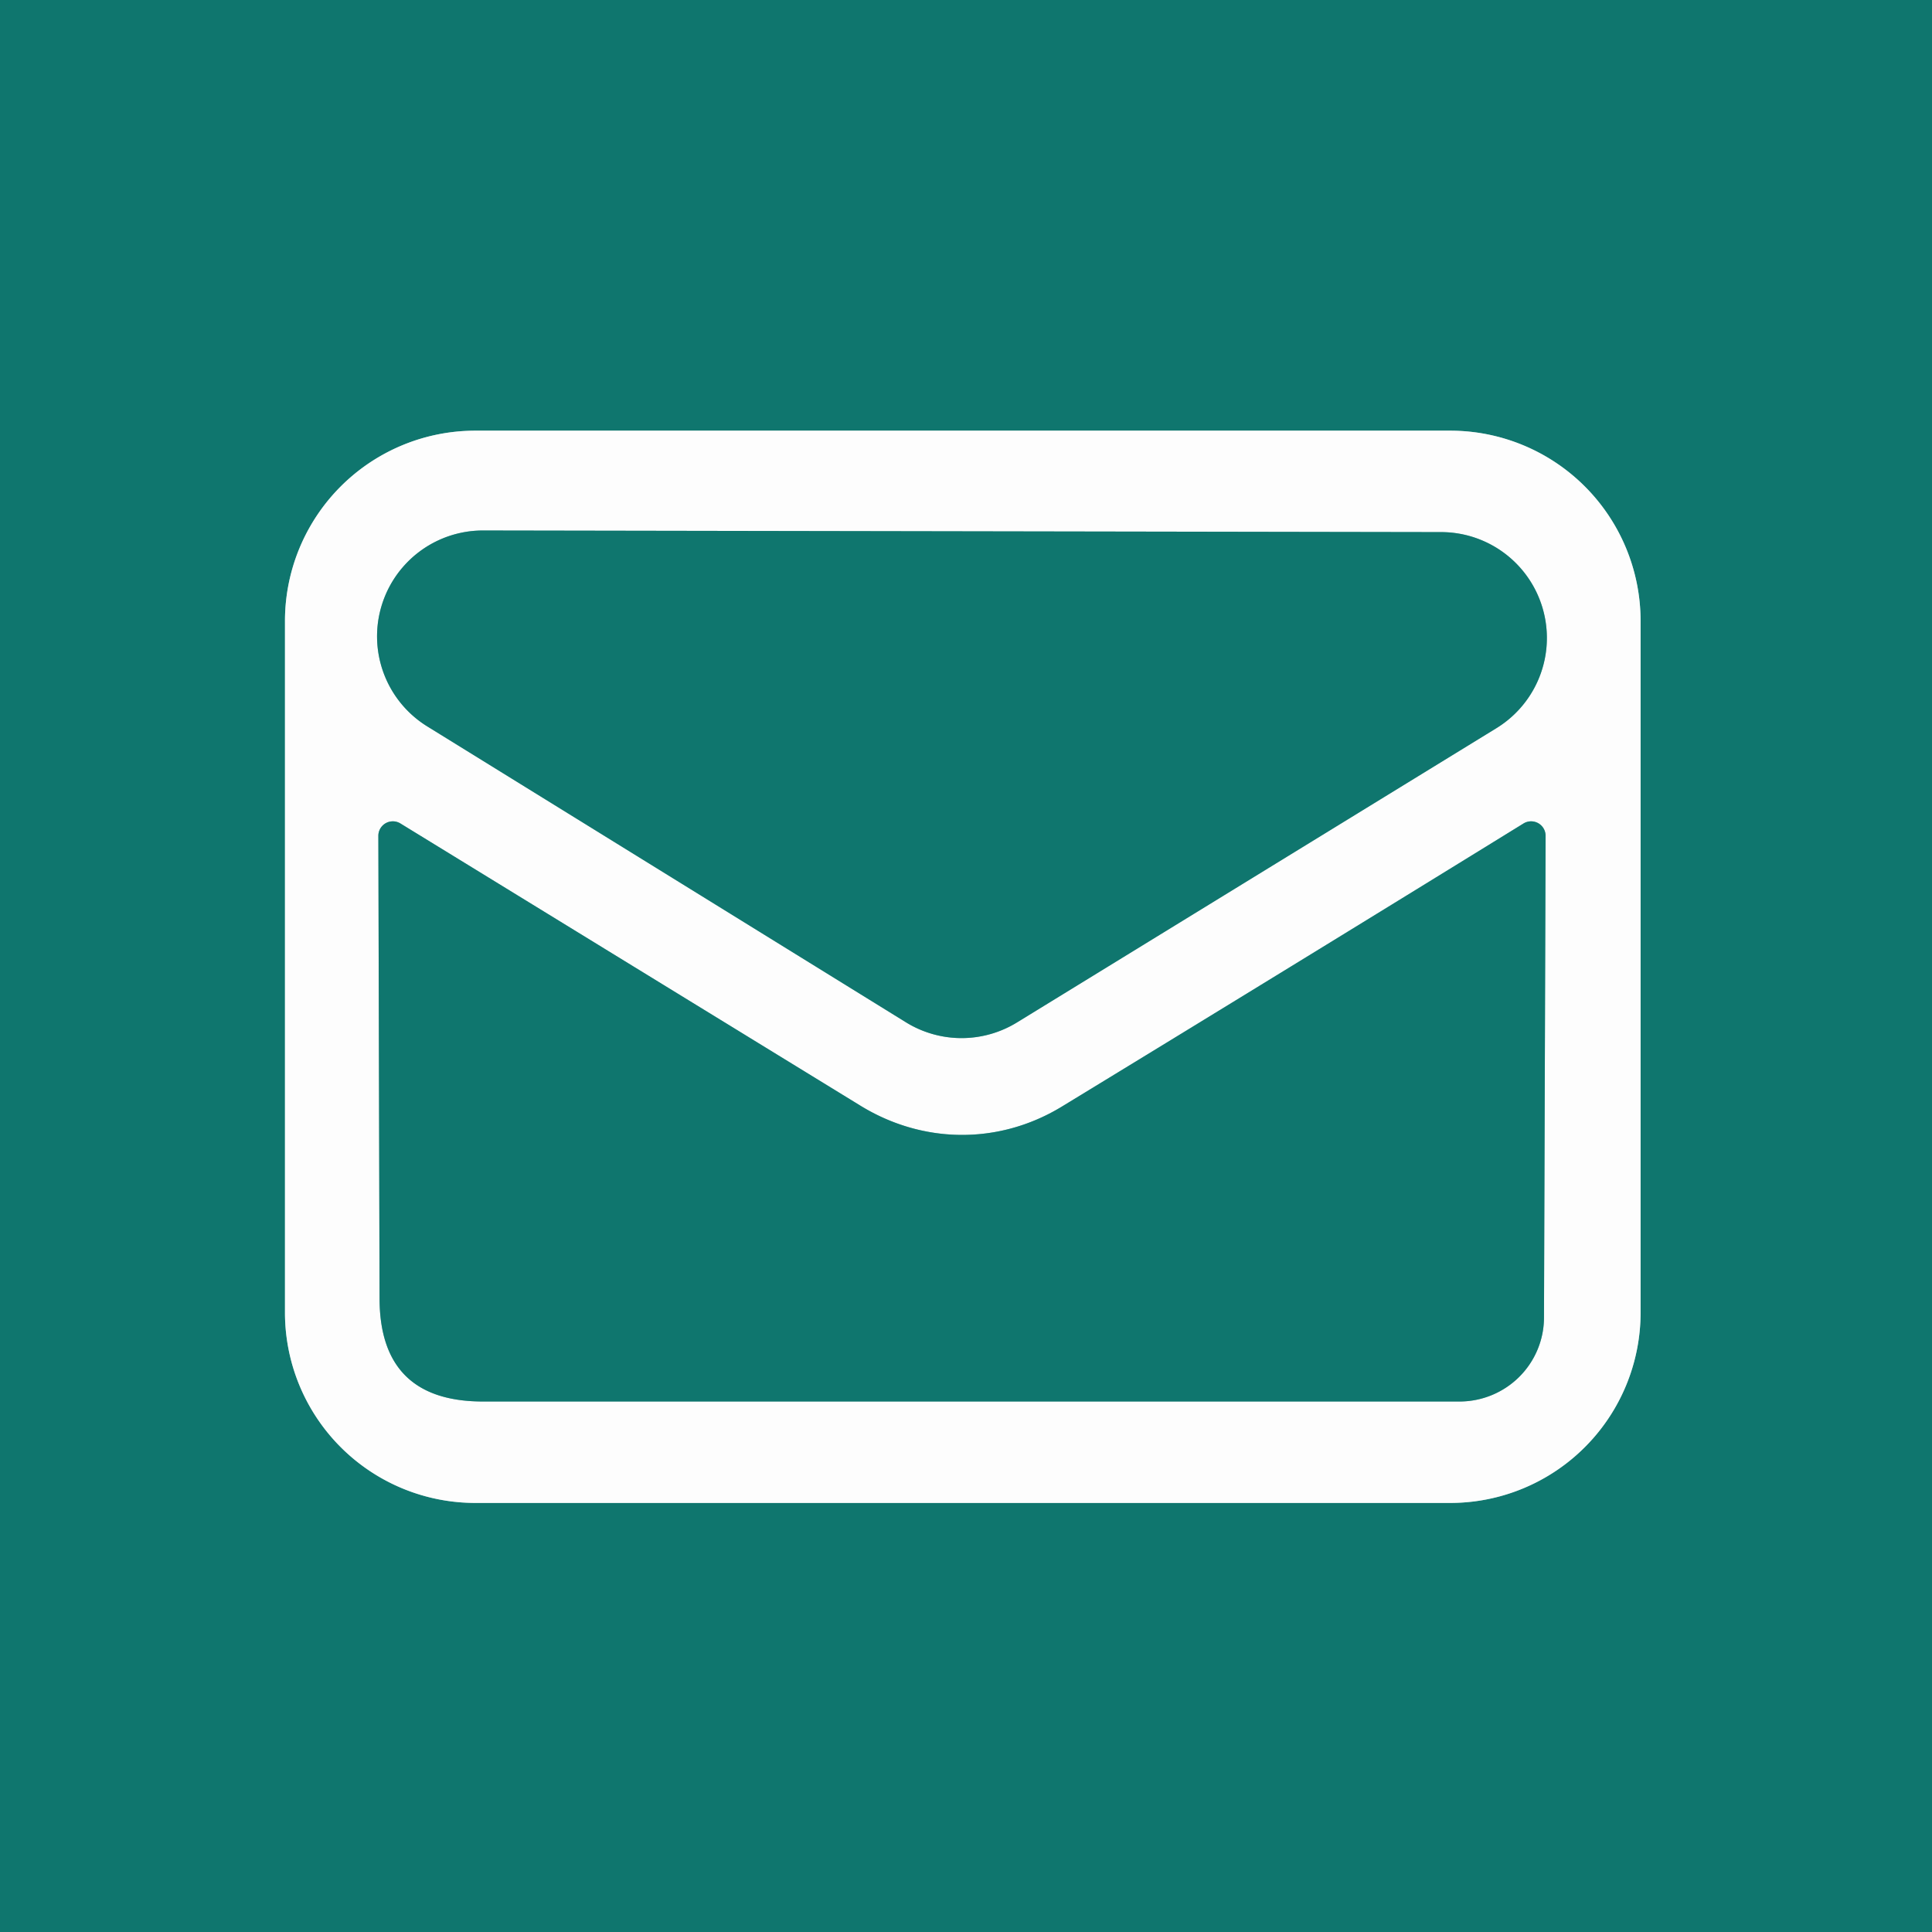
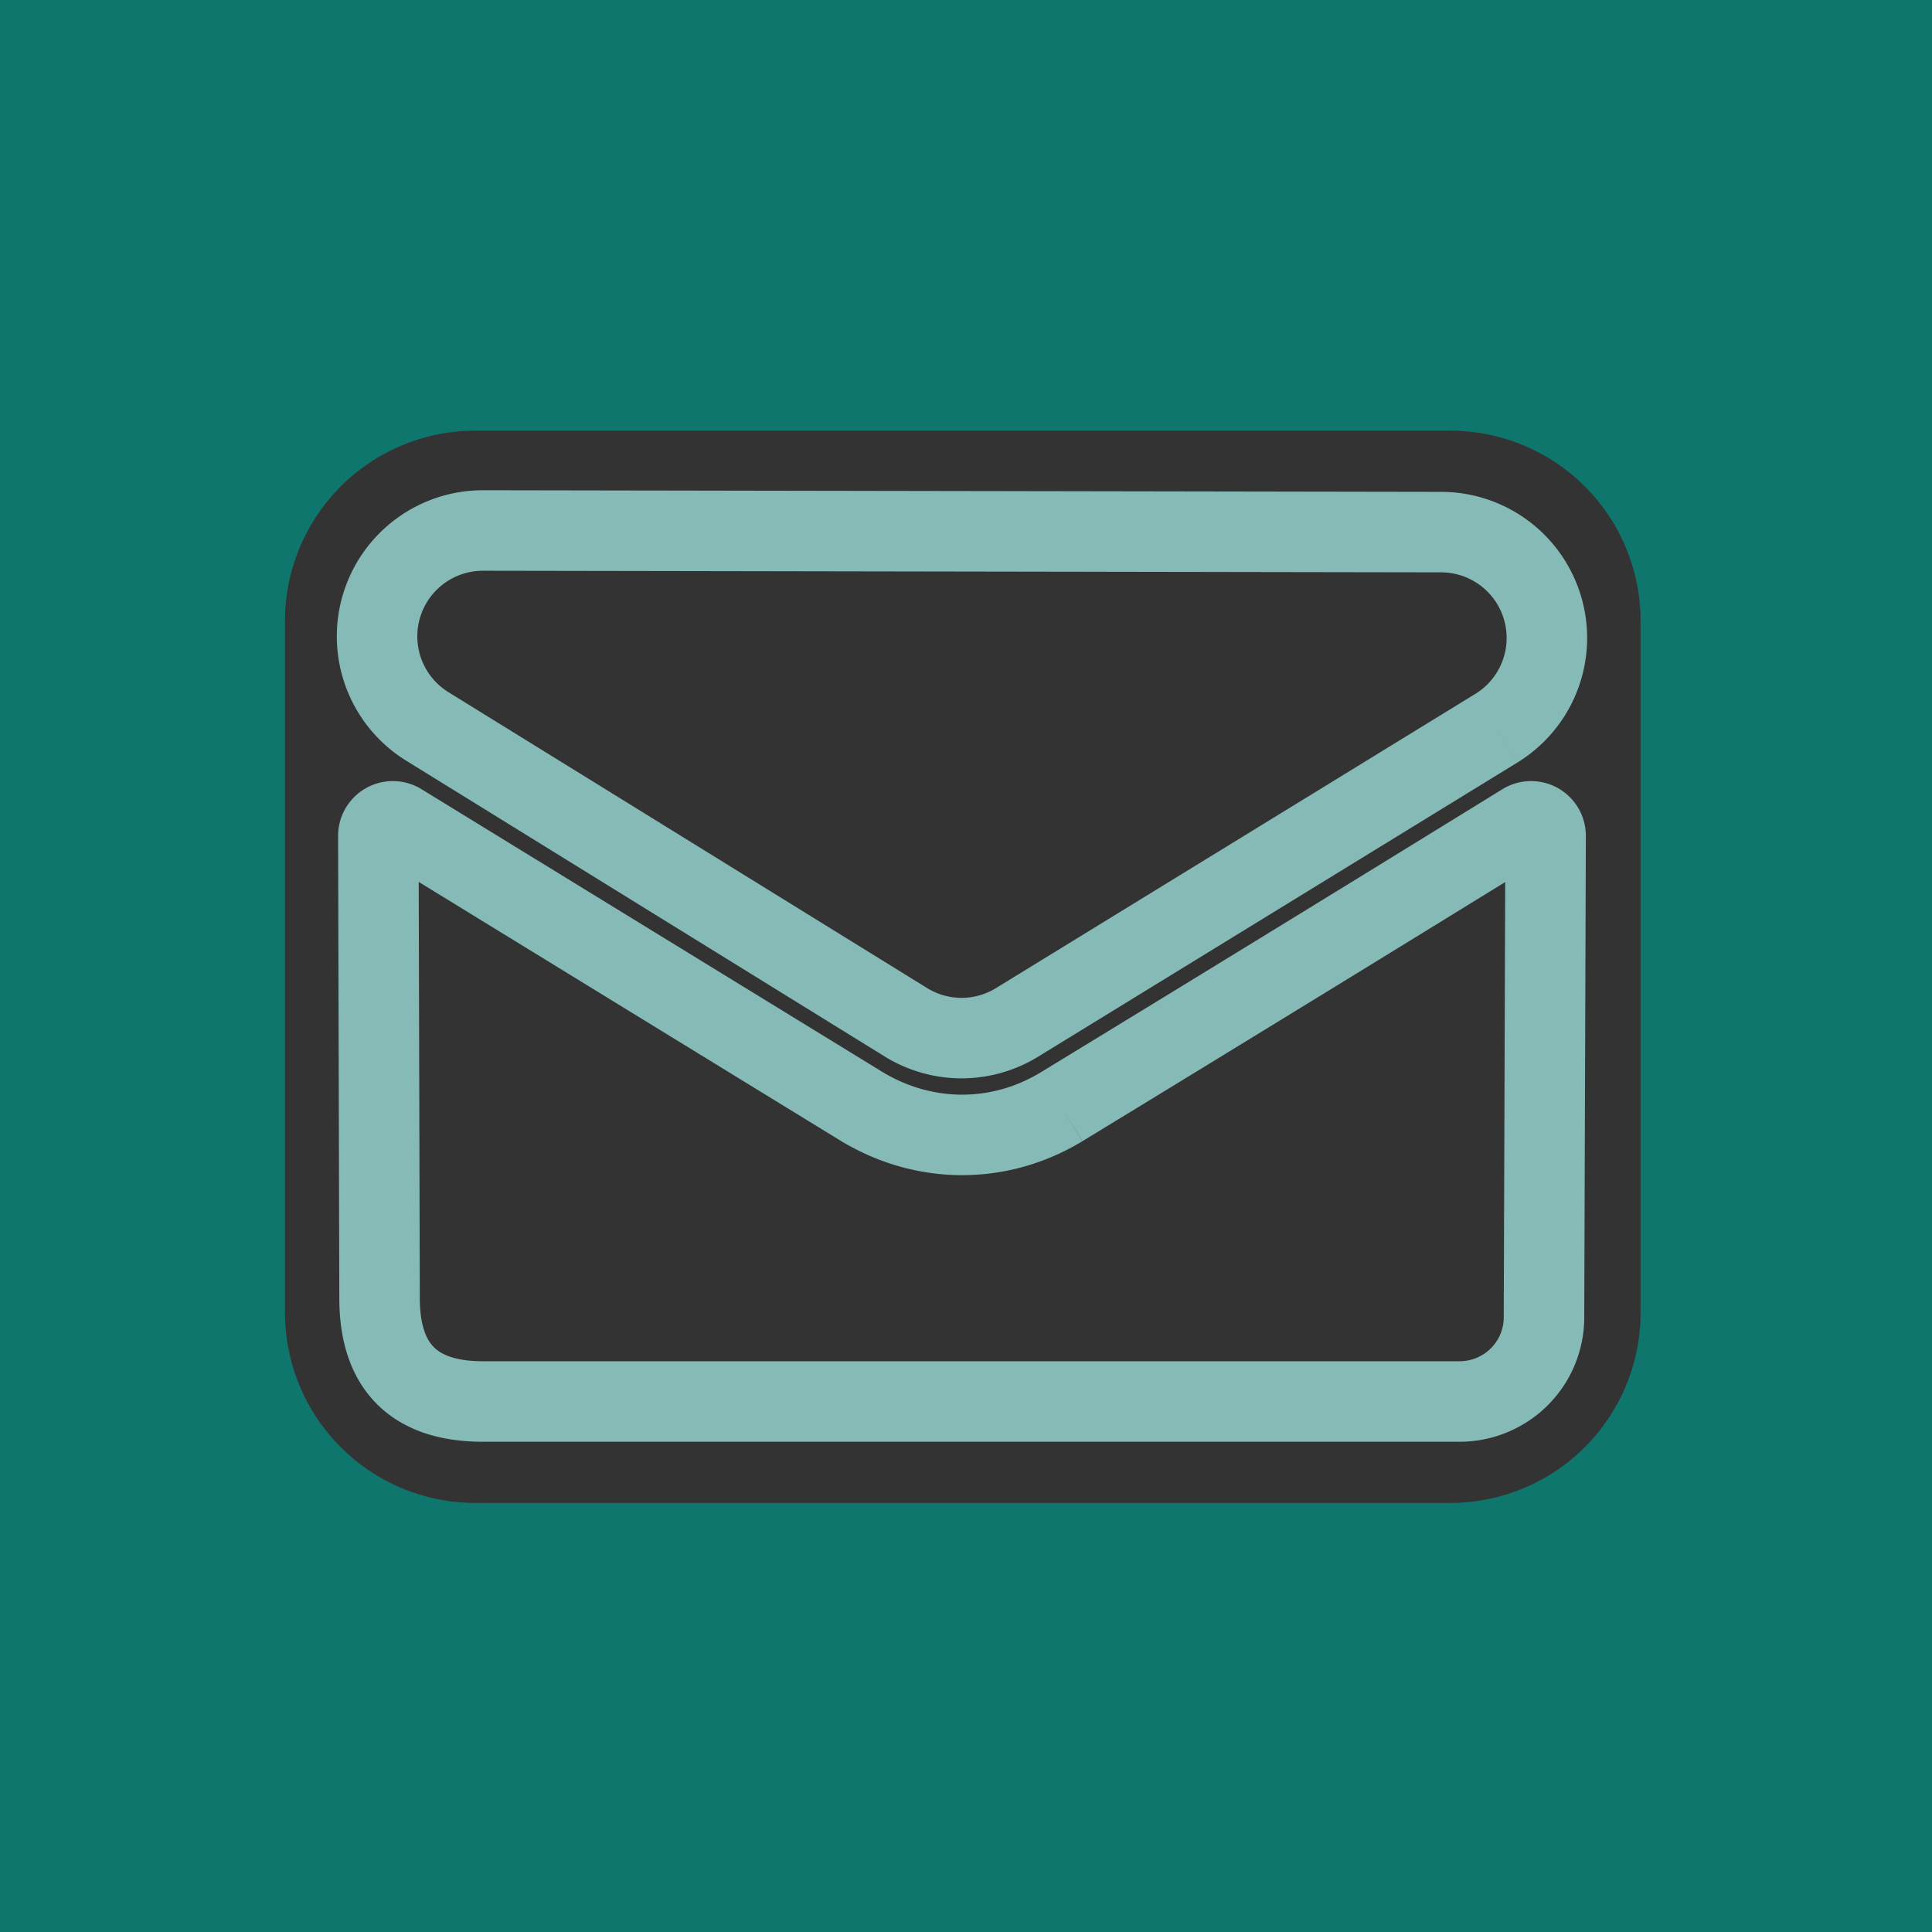
<svg xmlns="http://www.w3.org/2000/svg" version="1.1" viewBox="0.00 0.00 48.00 48.00">
  <rect x="0.00" y="0.00" width="48.00" height="48.00" fill="#333333" stroke="none" />
  <g stroke-width="2.00" fill="none" stroke-linecap="butt">
-     <path stroke="#86bab6" vector-effect="non-scaling-stroke" d="   M 40.76 15.43   A 4.73 4.73 0.0 0 0 36.03 10.70   L 11.81 10.70   A 4.73 4.73 0.0 0 0 7.08 15.43   L 7.08 32.61   A 4.73 4.73 0.0 0 0 11.81 37.34   L 36.03 37.34   A 4.73 4.73 0.0 0 0 40.76 32.61   L 40.76 15.43" />
    <path stroke="#86bab6" vector-effect="non-scaling-stroke" d="   M 37.18 18.09   A 2.63 2.63 0.0 0 0 35.81 13.22   L 12.01 13.18   A 2.63 2.63 0.0 0 0 10.62 18.05   L 22.51 25.40   A 2.63 2.63 0.0 0 0 25.27 25.40   L 37.18 18.09" />
    <path stroke="#86bab6" vector-effect="non-scaling-stroke" d="   M 26.37 27.50   C 24.80 28.45 22.91 28.42 21.36 27.46   Q 15.80 24.05 9.95 20.46   A 0.36 0.36 0.0 0 0 9.40 20.76   L 9.43 32.25   Q 9.43 34.82 12.00 34.82   L 36.26 34.82   A 2.10 2.09 0.1 0 0 38.36 32.74   L 38.40 20.77   A 0.36 0.36 0.0 0 0 37.85 20.46   Q 31.98 24.08 26.37 27.50" />
  </g>
  <path fill="#0f766e" d="   M 48.00 0.00   L 48.00 48.00   L 0.00 48.00   L 0.00 0.00   L 48.00 0.00   Z   M 40.76 15.43   A 4.73 4.73 0.0 0 0 36.03 10.70   L 11.81 10.70   A 4.73 4.73 0.0 0 0 7.08 15.43   L 7.08 32.61   A 4.73 4.73 0.0 0 0 11.81 37.34   L 36.03 37.34   A 4.73 4.73 0.0 0 0 40.76 32.61   L 40.76 15.43   Z" />
-   <path fill="#fdfdfd" d="   M 40.76 32.61   A 4.73 4.73 0.0 0 1 36.03 37.34   L 11.81 37.34   A 4.73 4.73 0.0 0 1 7.08 32.61   L 7.08 15.43   A 4.73 4.73 0.0 0 1 11.81 10.70   L 36.03 10.70   A 4.73 4.73 0.0 0 1 40.76 15.43   L 40.76 32.61   Z   M 37.18 18.09   A 2.63 2.63 0.0 0 0 35.81 13.22   L 12.01 13.18   A 2.63 2.63 0.0 0 0 10.62 18.05   L 22.51 25.40   A 2.63 2.63 0.0 0 0 25.27 25.40   L 37.18 18.09   Z   M 26.37 27.50   C 24.80 28.45 22.91 28.42 21.36 27.46   Q 15.80 24.05 9.95 20.46   A 0.36 0.36 0.0 0 0 9.40 20.76   L 9.43 32.25   Q 9.43 34.82 12.00 34.82   L 36.26 34.82   A 2.10 2.09 0.1 0 0 38.36 32.74   L 38.40 20.77   A 0.36 0.36 0.0 0 0 37.85 20.46   Q 31.98 24.08 26.37 27.50   Z" />
-   <path fill="#0f766e" d="   M 37.18 18.09   L 25.27 25.40   A 2.63 2.63 0.0 0 1 22.51 25.40   L 10.62 18.05   A 2.63 2.63 0.0 0 1 12.01 13.18   L 35.81 13.22   A 2.63 2.63 0.0 0 1 37.18 18.09   Z" />
-   <path fill="#0f766e" d="   M 21.36 27.46   C 22.91 28.42 24.80 28.45 26.37 27.50   Q 31.98 24.08 37.85 20.46   A 0.36 0.36 0.0 0 1 38.40 20.77   L 38.36 32.74   A 2.10 2.09 0.1 0 1 36.26 34.82   L 12.00 34.82   Q 9.43 34.82 9.43 32.25   L 9.40 20.76   A 0.36 0.36 0.0 0 1 9.95 20.46   Q 15.80 24.05 21.36 27.46   Z" />
</svg>